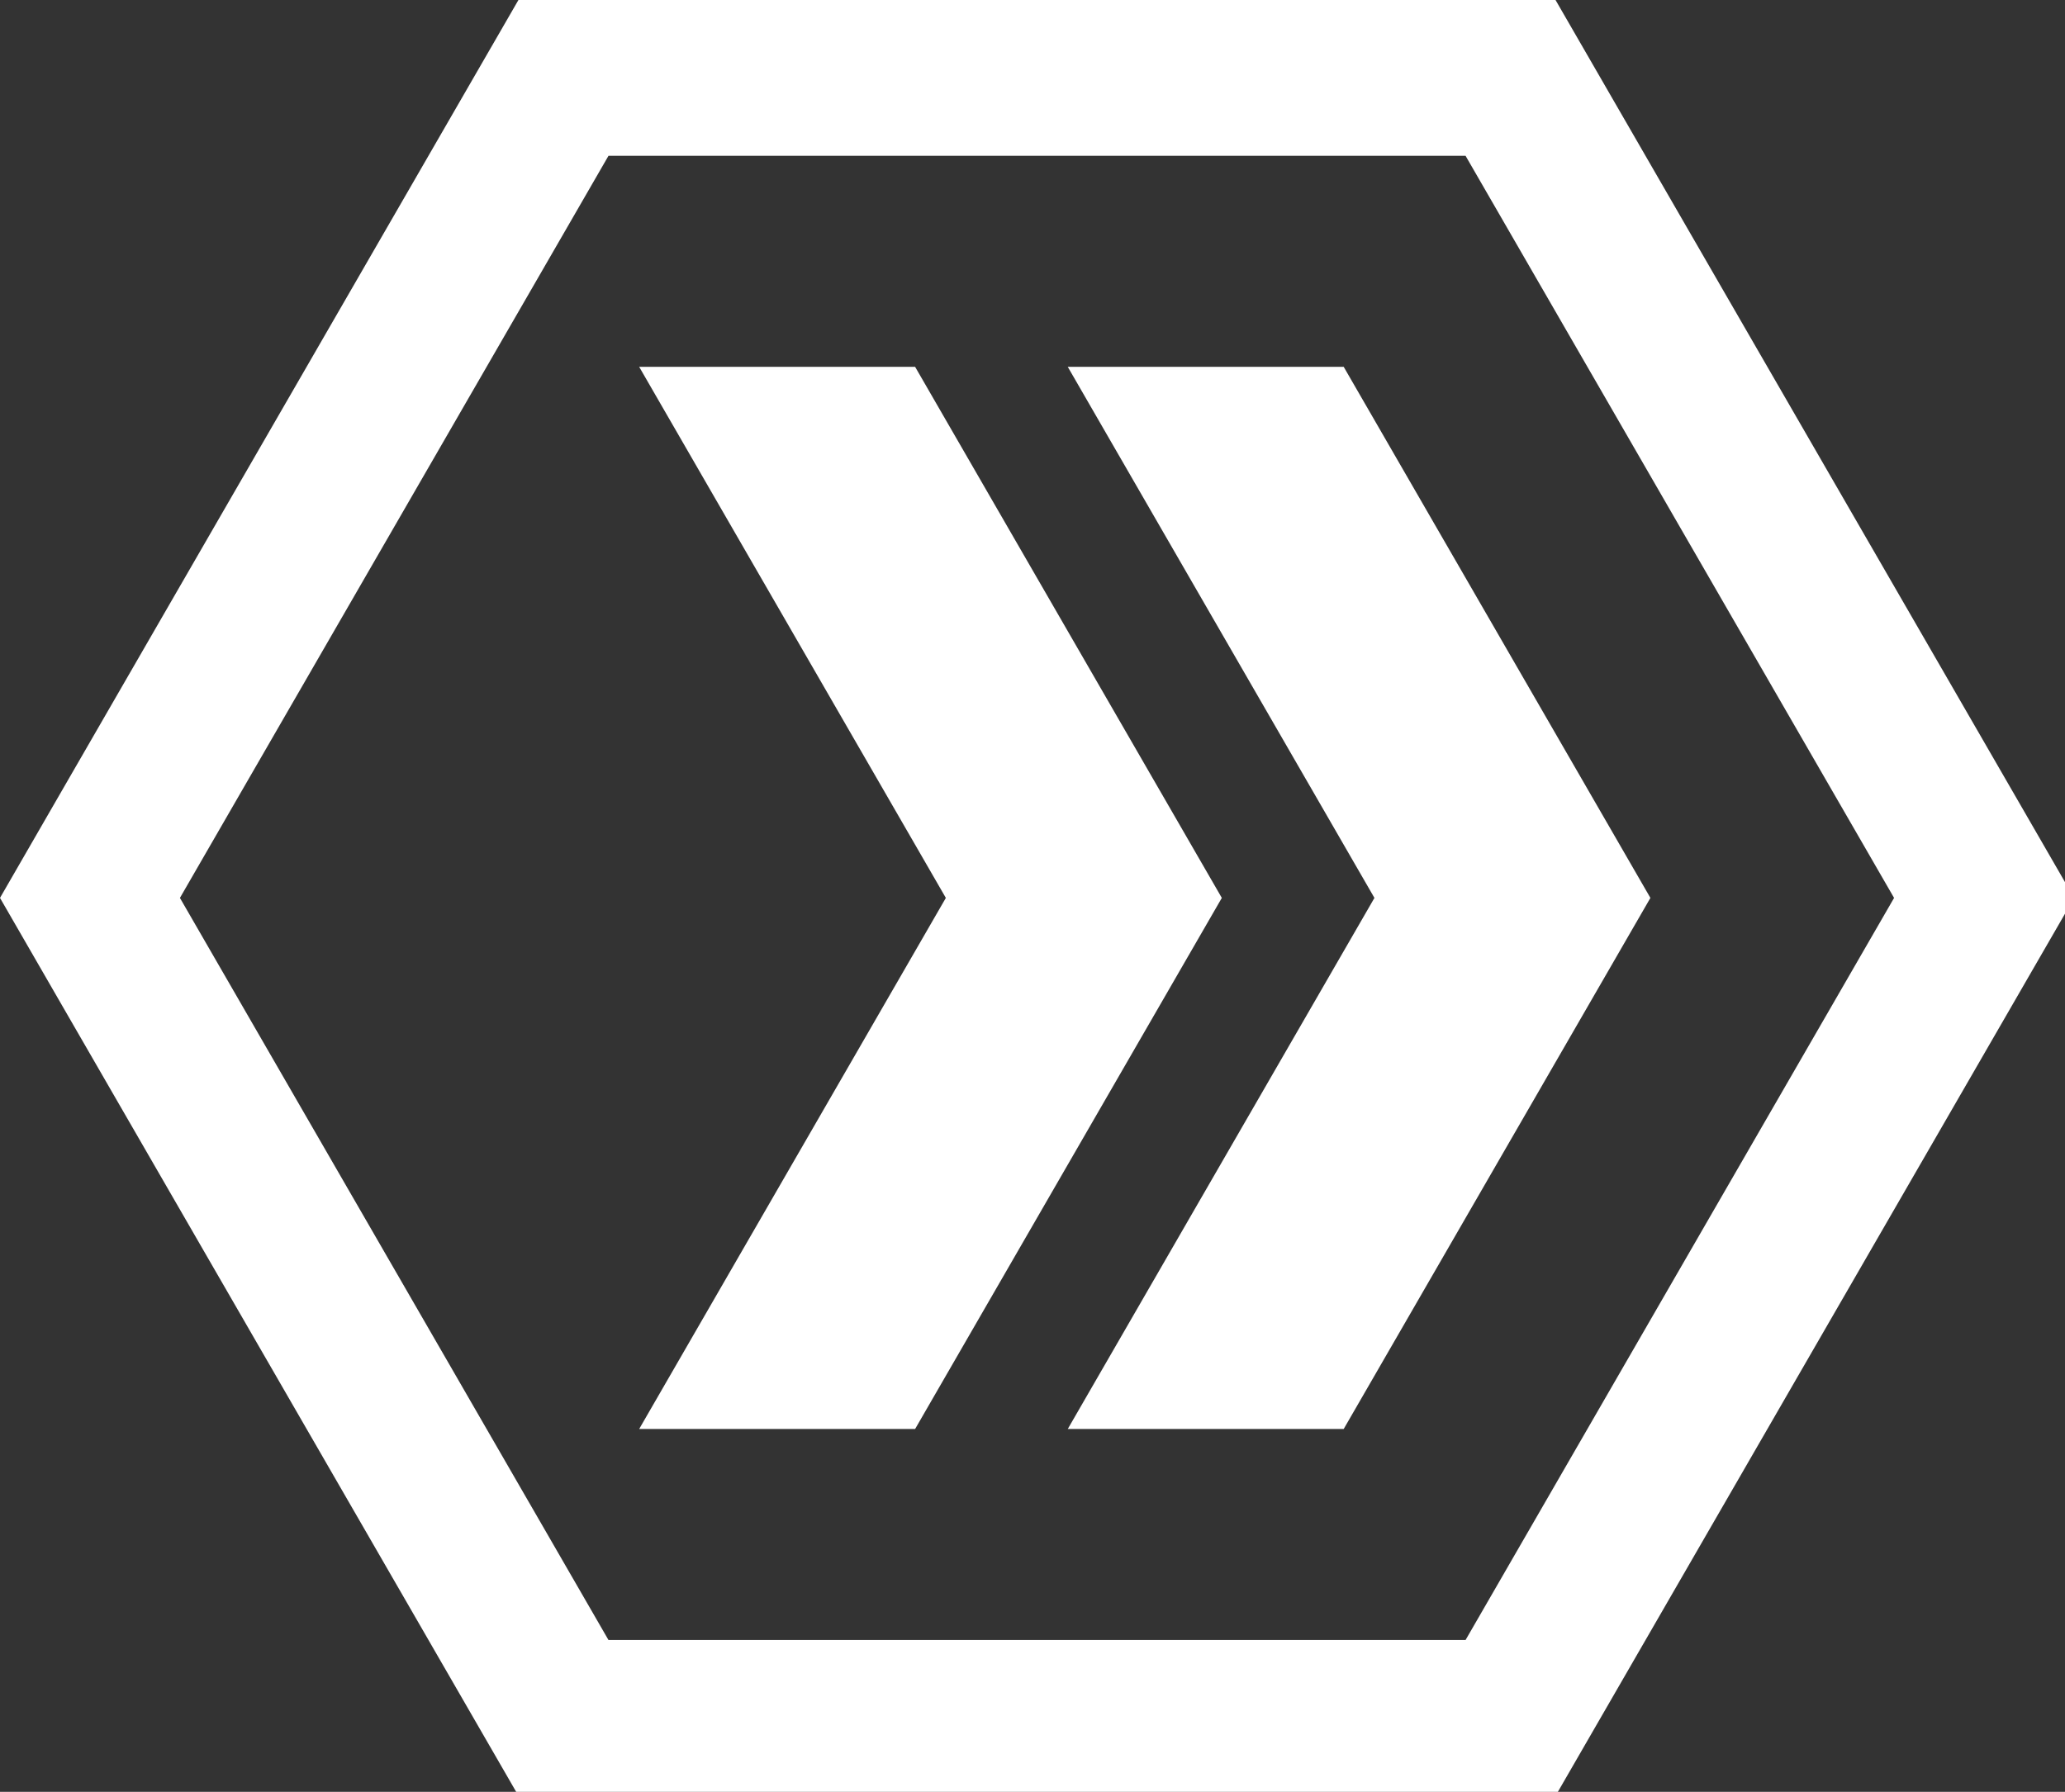
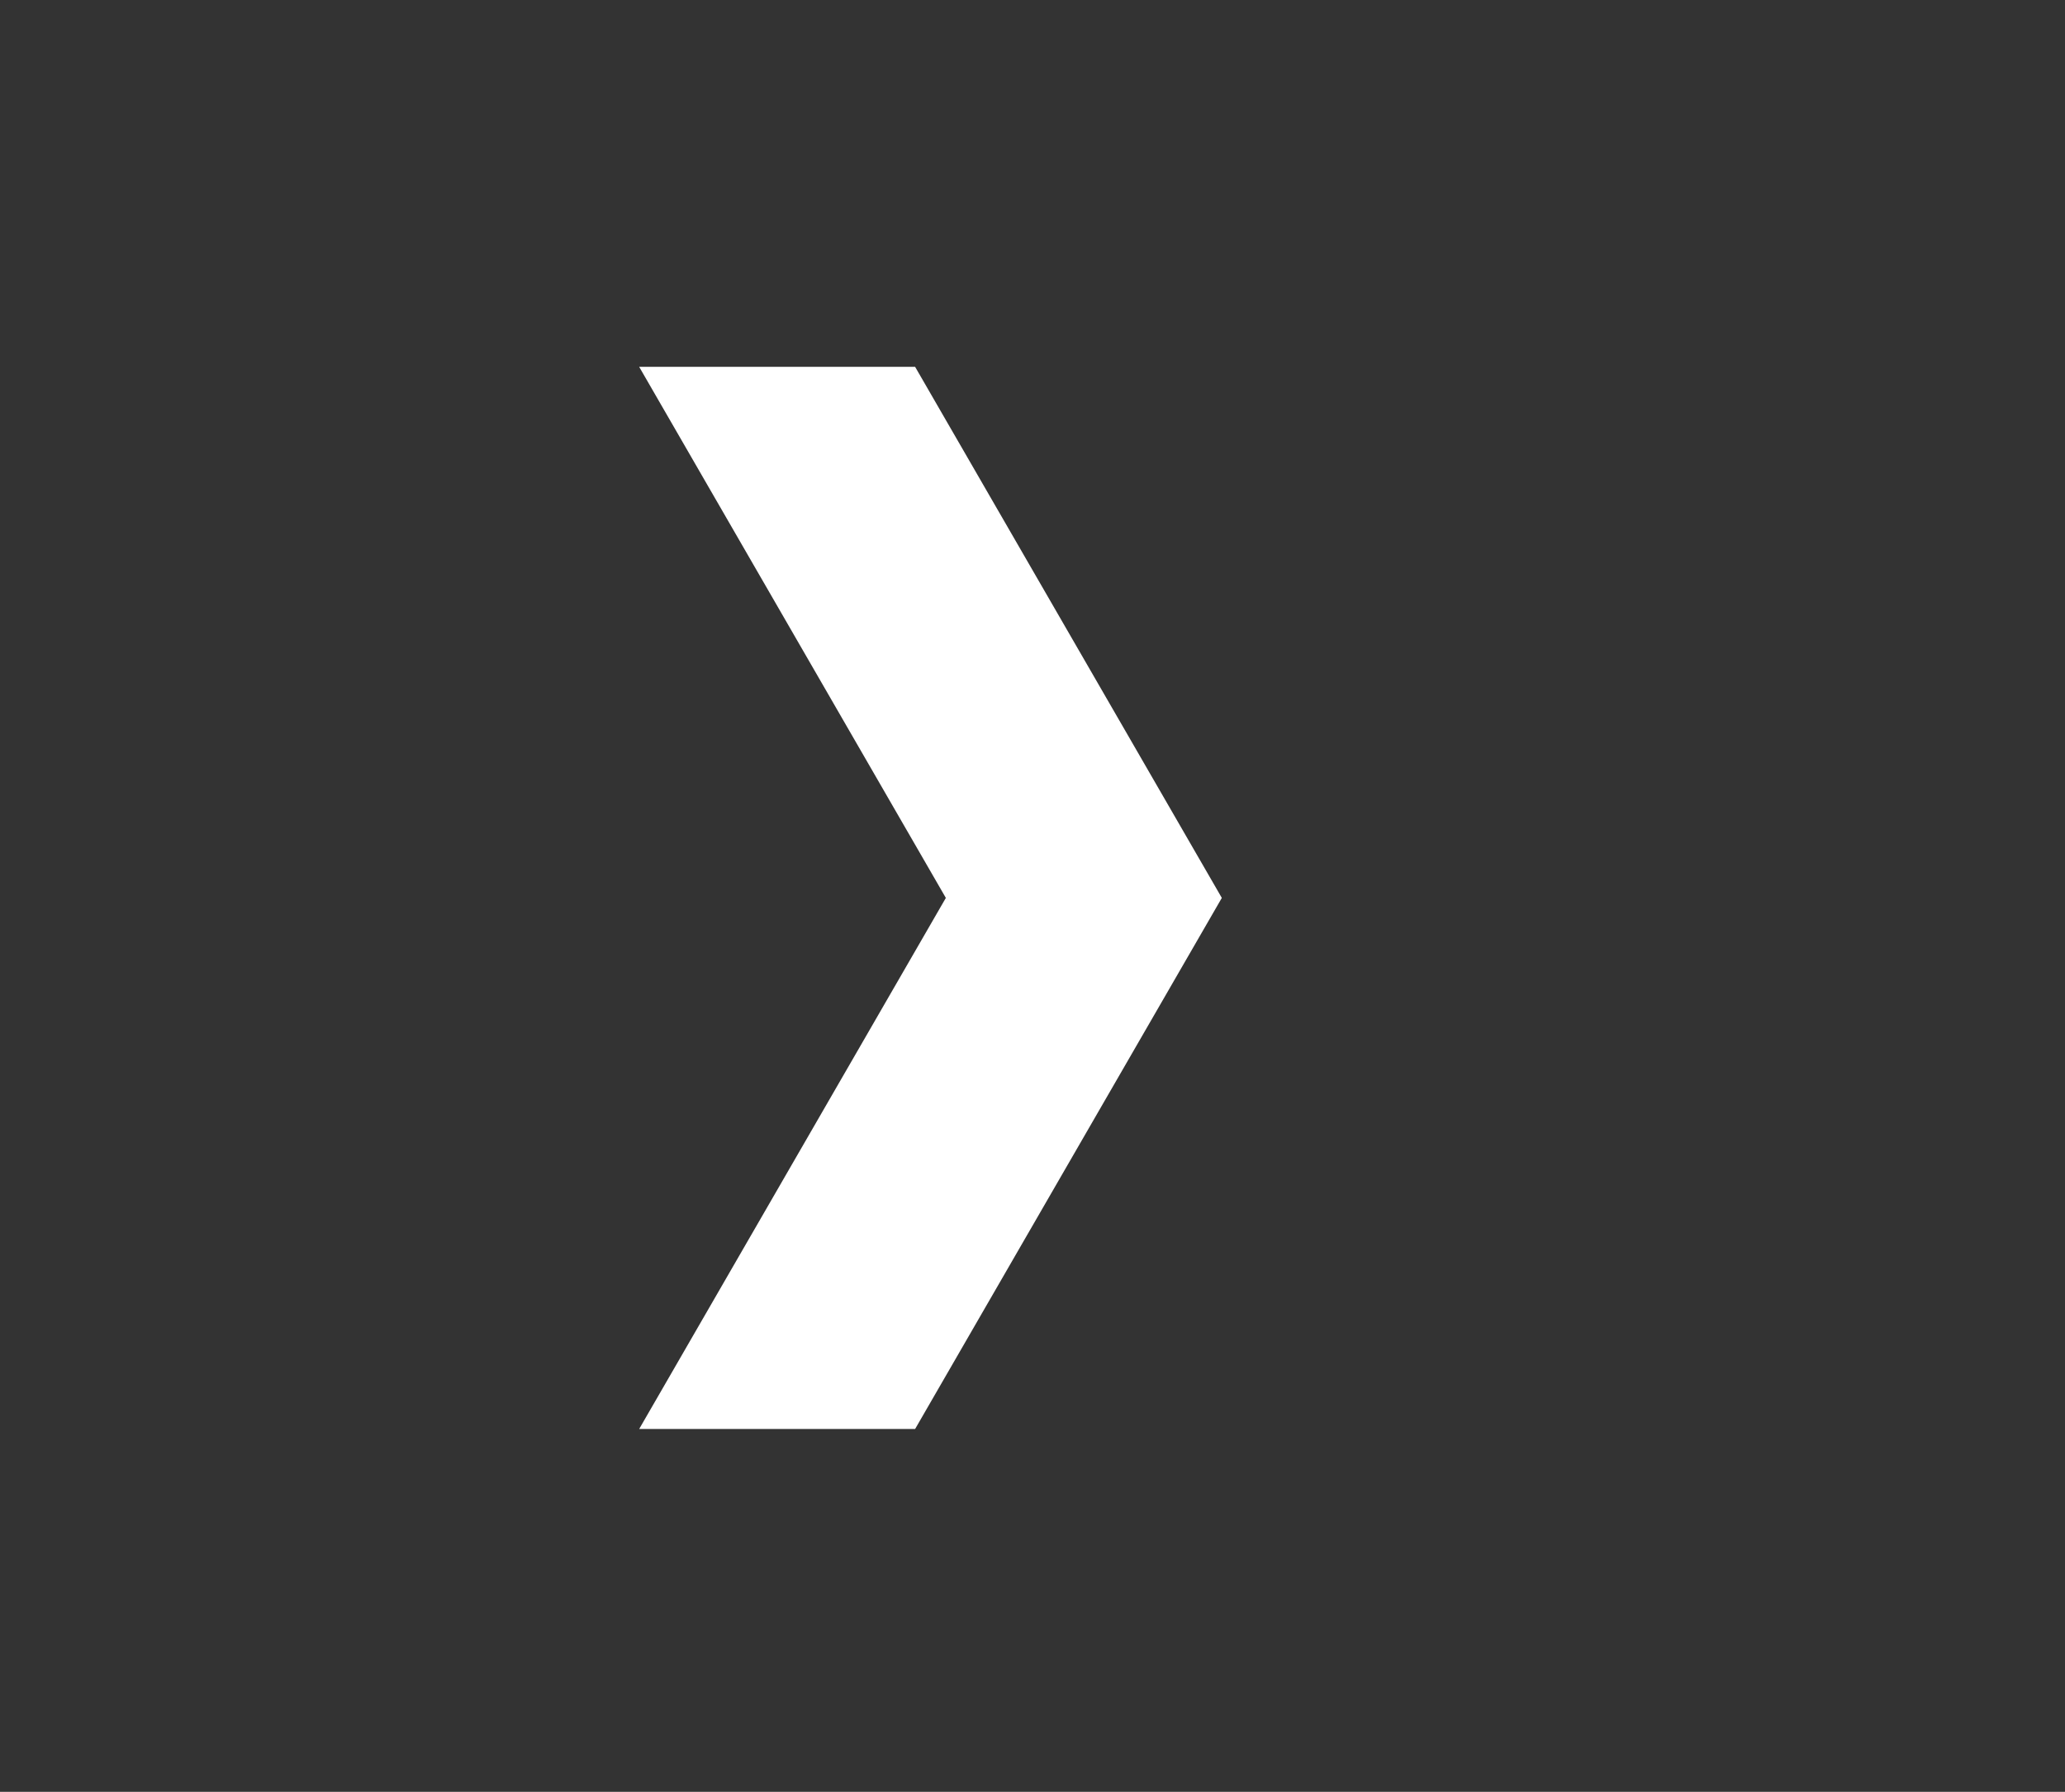
<svg xmlns="http://www.w3.org/2000/svg" version="1.1" x="0px" y="0px" width="53px" height="46px" viewBox="0 0 53 46" enable-background="new 0 0 53 46" xml:space="preserve">
  <rect x="0" y="0" width="53" height="46" fill="#333333" stroke="none" />
  <defs>
</defs>
-   <polygon fill="#FFFFFF" points="34.487,9.417 27.405,9.417 35.276,23.051 27.405,36.685 34.487,36.685 42.359,23.051 " />
  <polygon fill="#FFFFFF" points="23.487,9.417 16.405,9.417 24.276,23.051 16.405,36.685 23.487,36.685 31.359,23.051 " />
-   <path fill="#FFFFFF" d="M37.615,4l10.998,19.051L37.615,42.102H15.617L4.618,23.051L15.617,4H37.615 M39.924,0h-3.188H16.494h-3.188  l-1.594,2.761L1.593,20.29L0,23.051l1.593,2.761l10.12,17.529l1.594,2.761h3.188h20.242h3.188l1.594-2.761l10.121-17.529  l1.594-2.761l-1.594-2.761L41.518,2.761L39.924,0L39.924,0z" />
</svg>